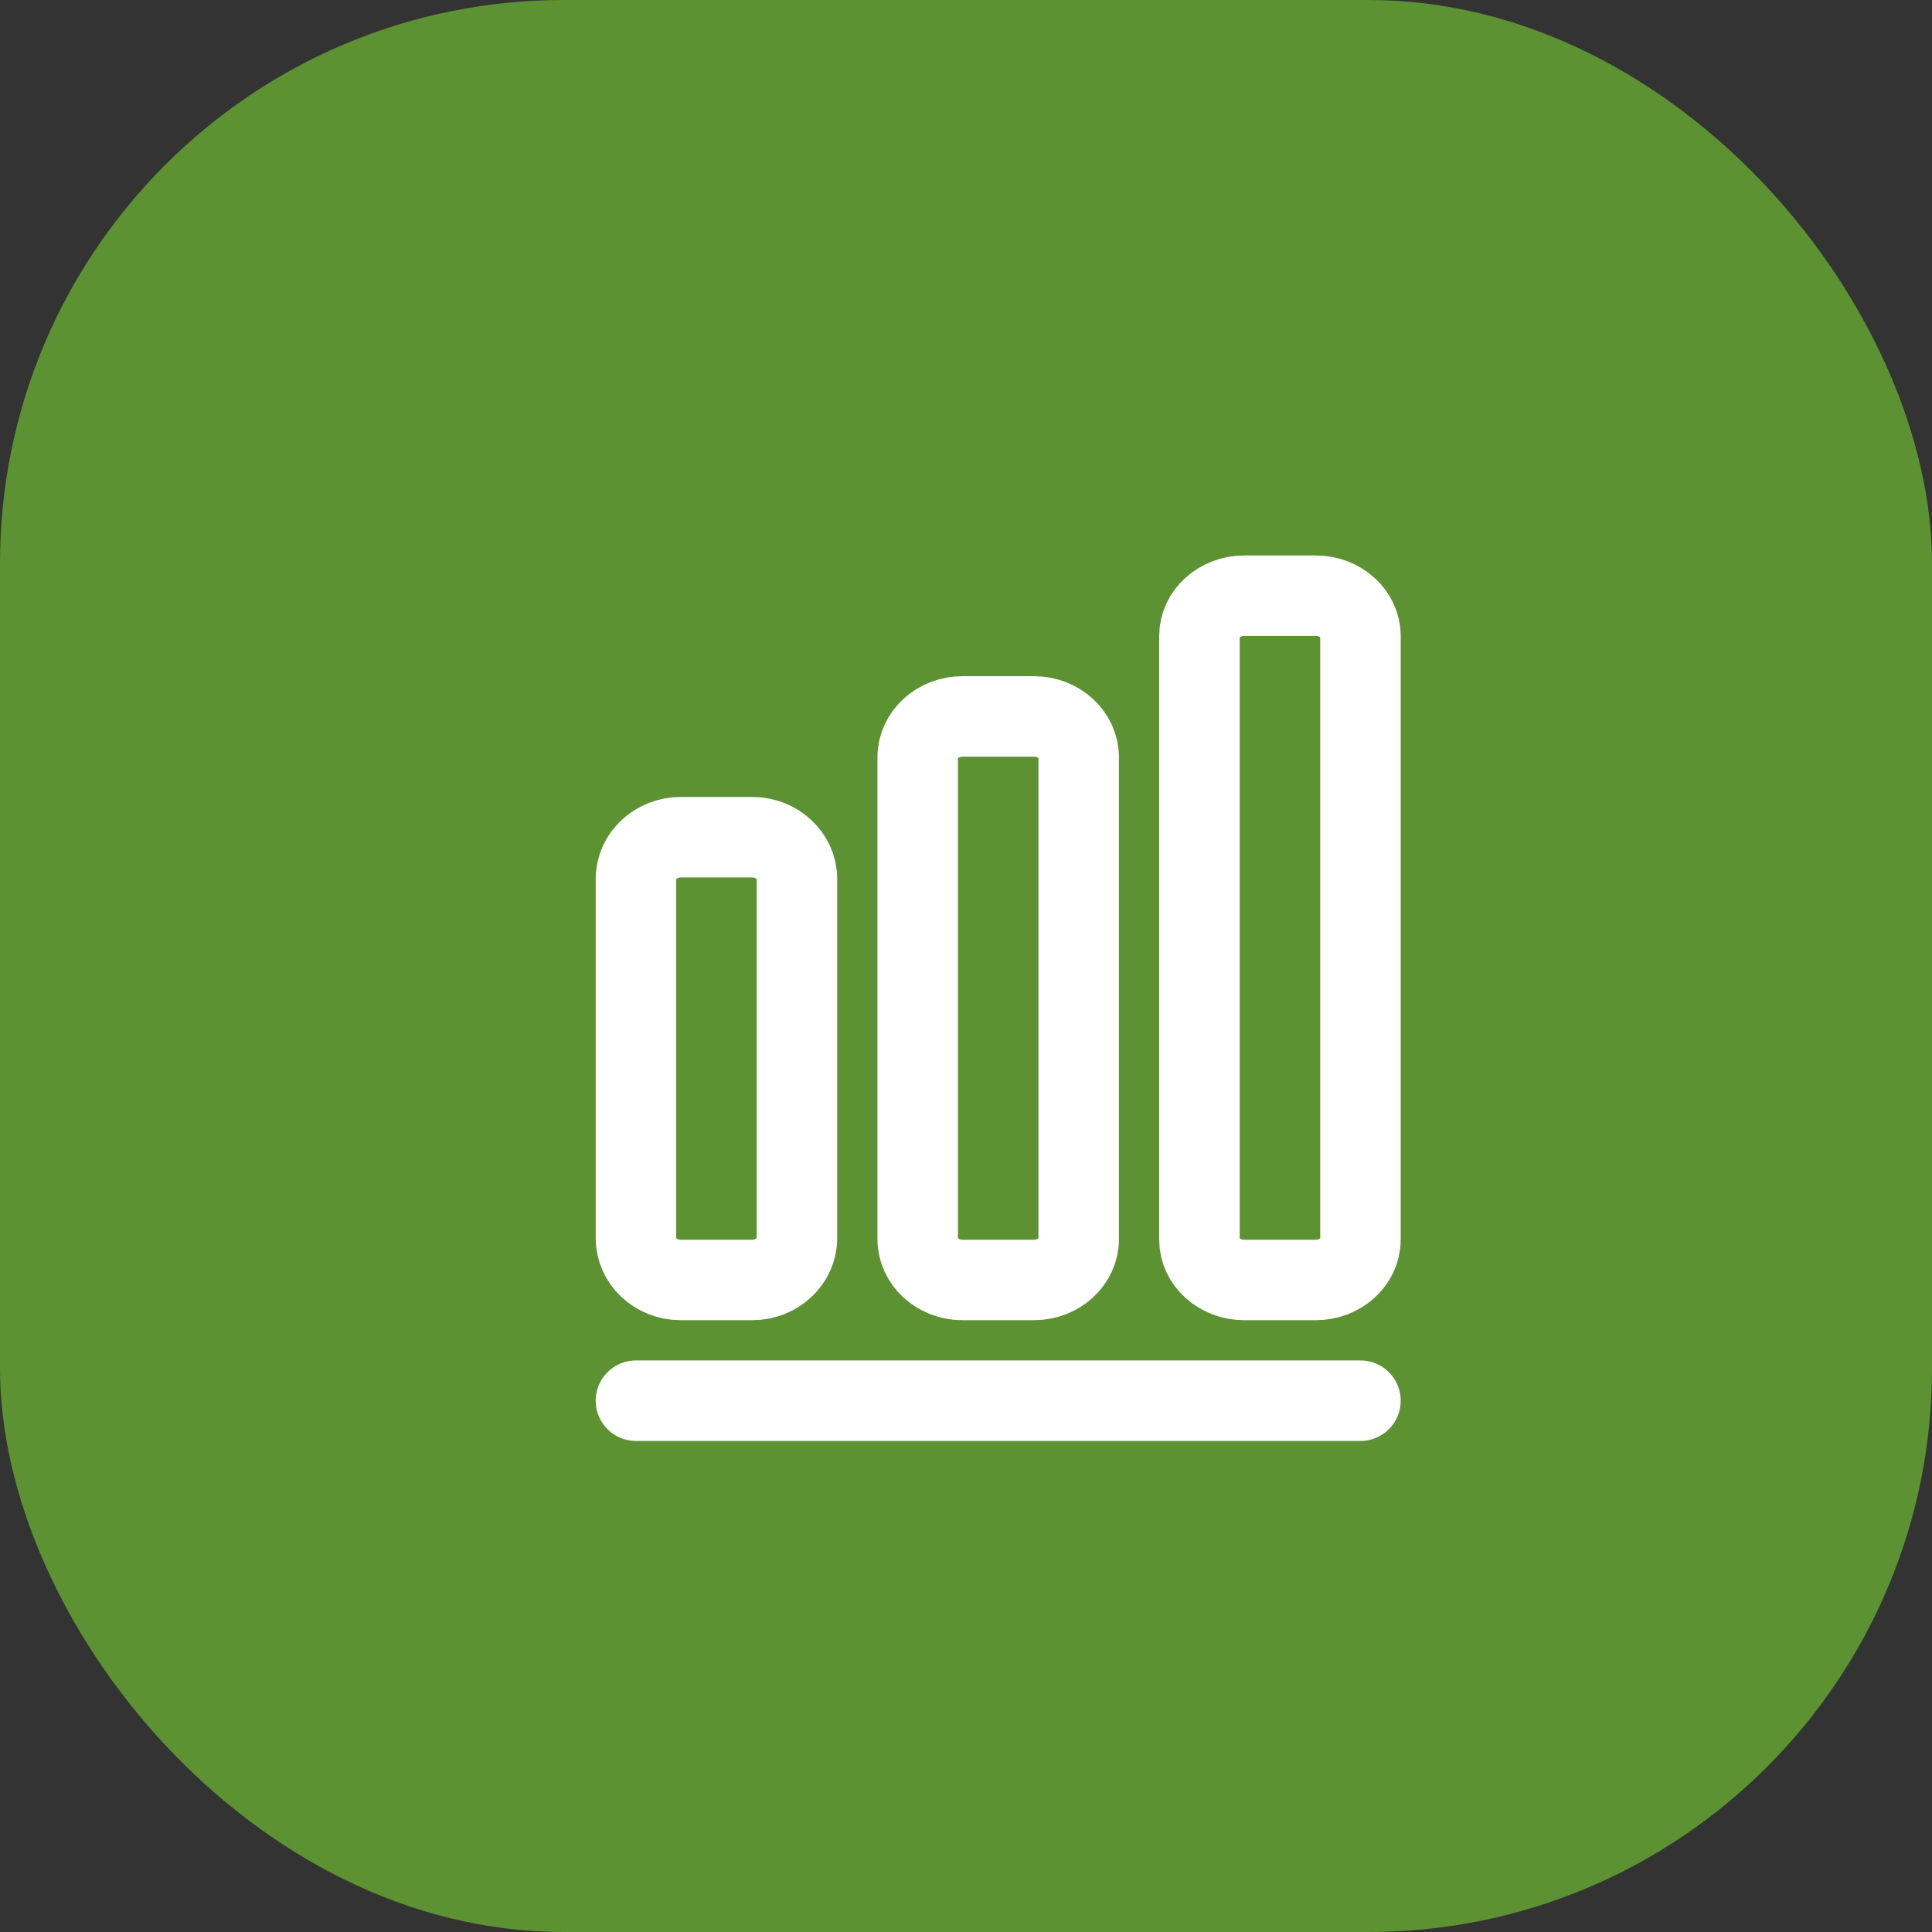
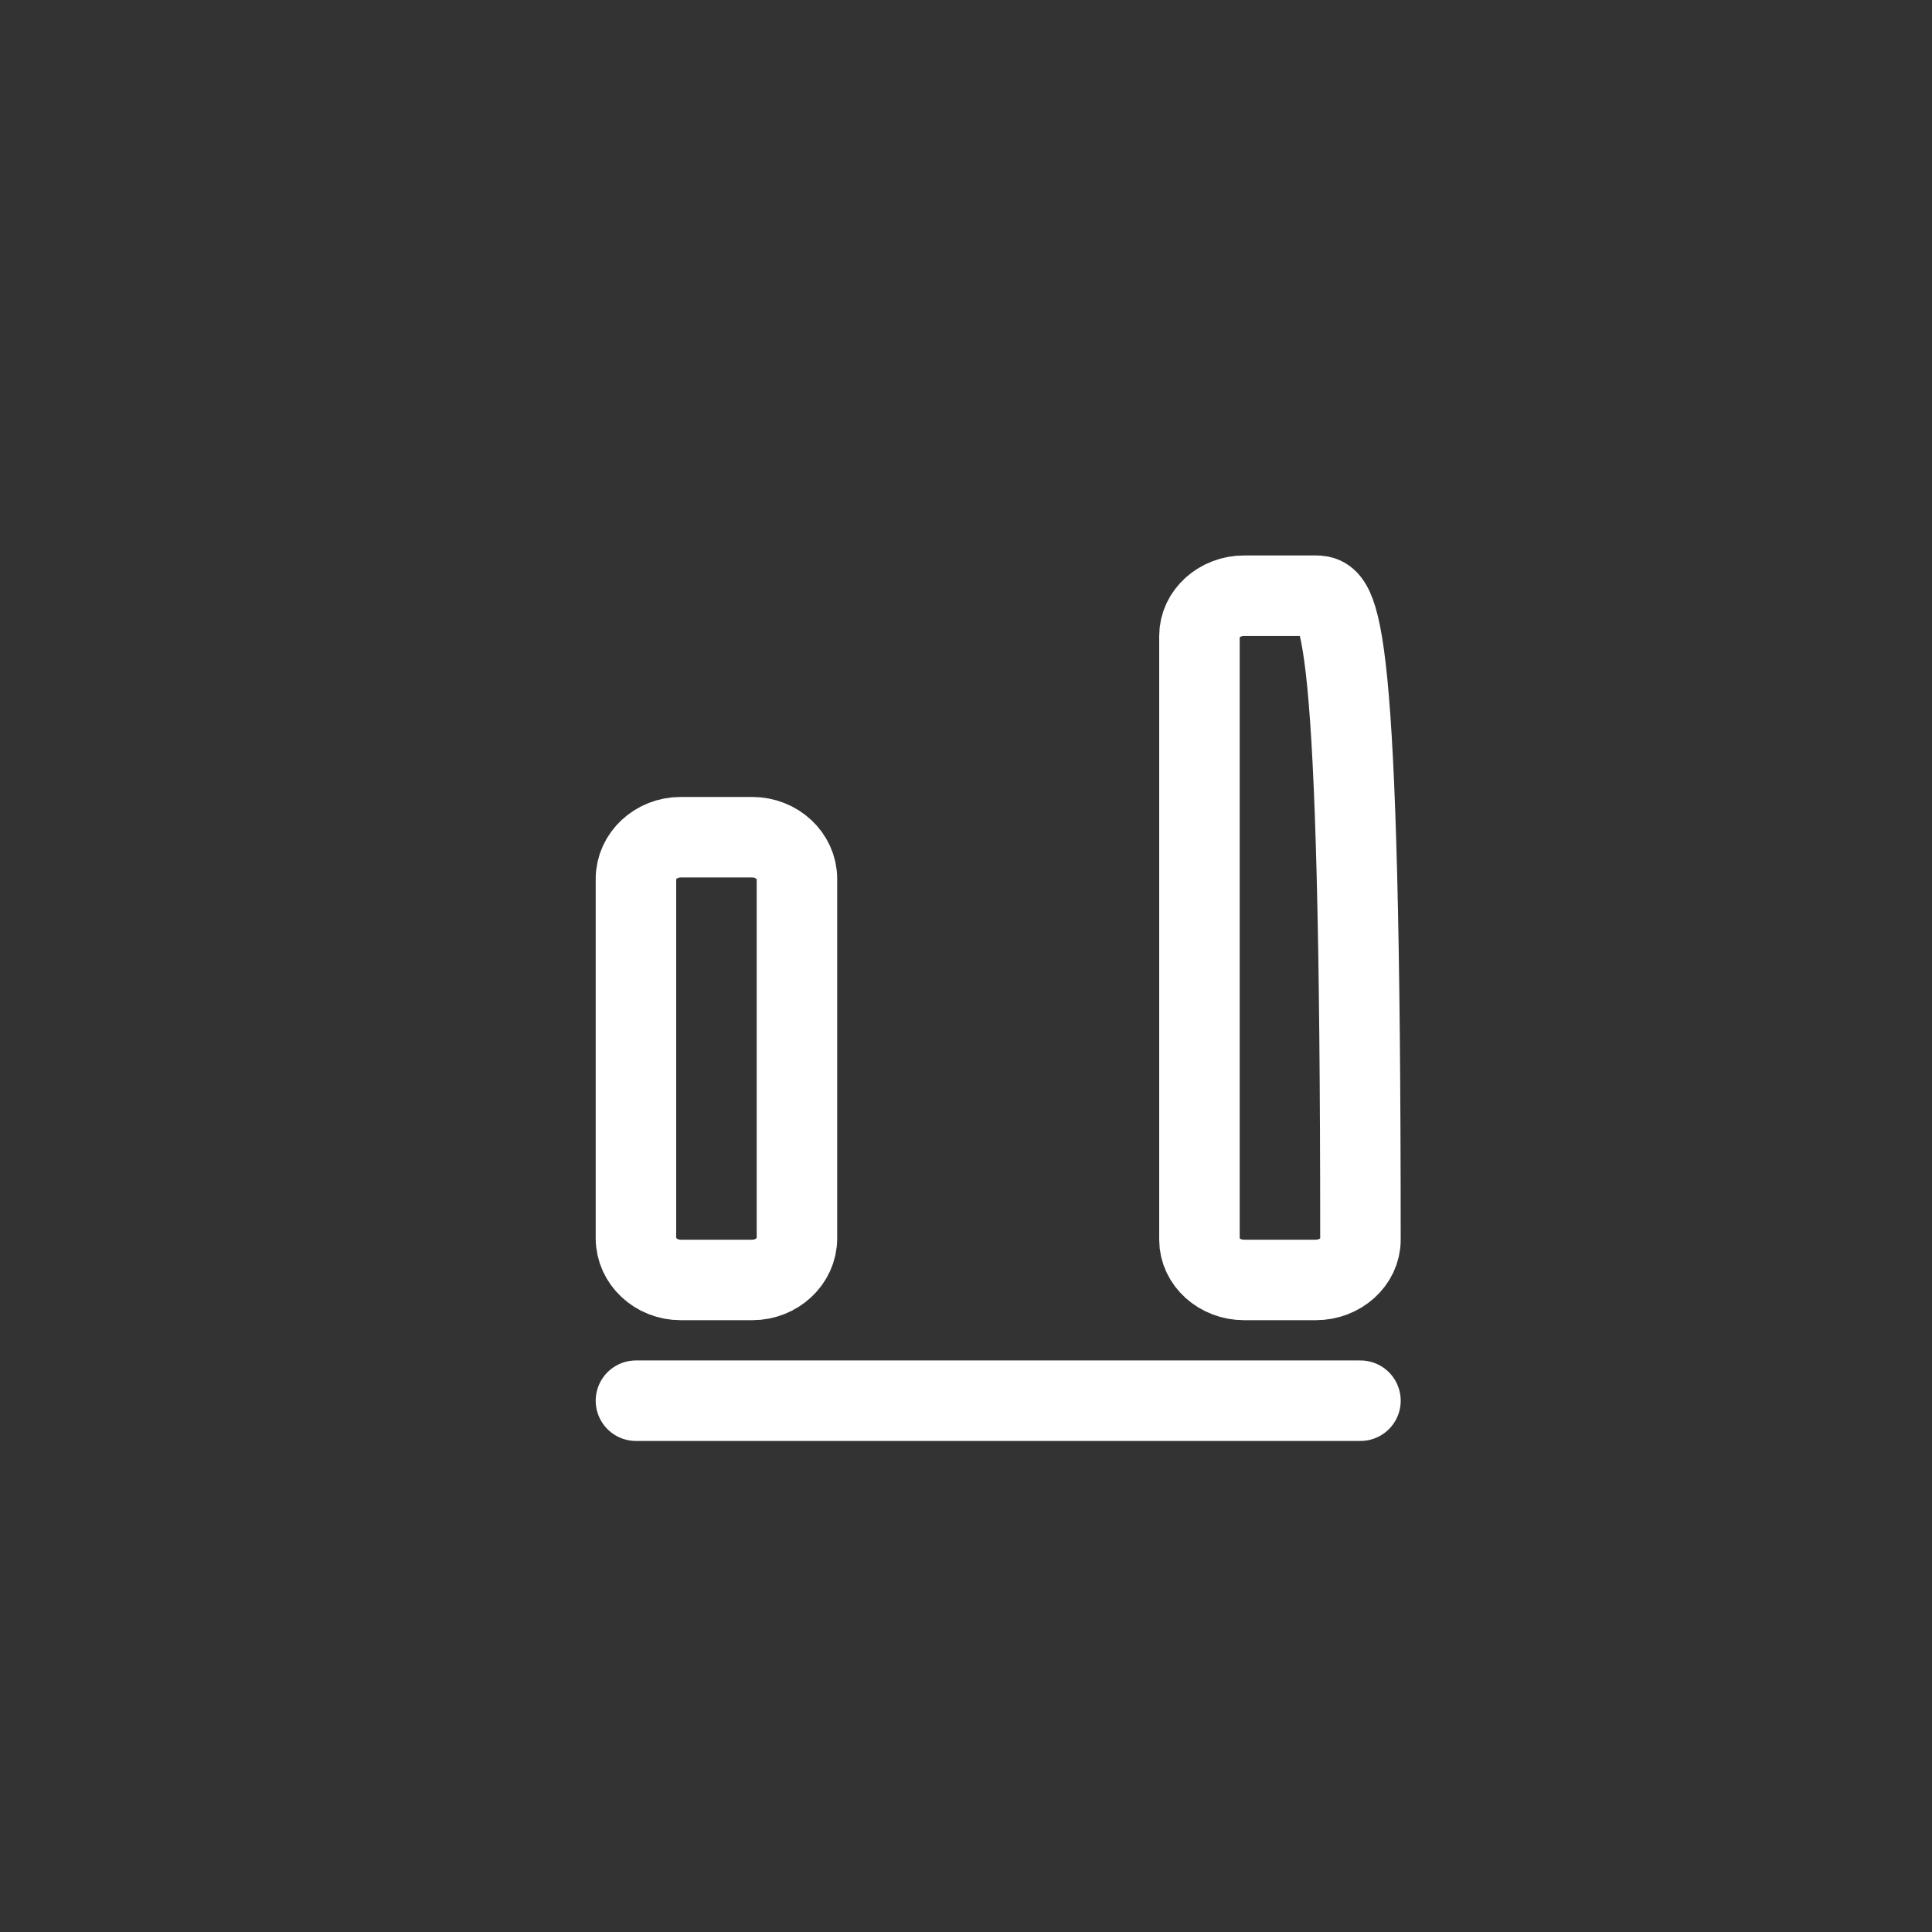
<svg xmlns="http://www.w3.org/2000/svg" width="30" height="30" viewBox="0 0 30 30" fill="none">
  <rect x="0" y="0" width="30" height="30" fill="#333333" stroke="none" />
-   <rect width="30" height="30" rx="8.75" fill="#5C9232" />
  <path d="M9.875 21.75H21.125" stroke="white" stroke-width="1.25" stroke-linecap="round" stroke-linejoin="round" />
  <path d="M11.681 13H10.569C10.188 13 9.875 13.291 9.875 13.647V19.228C9.875 19.584 10.188 19.875 10.569 19.875H11.681C12.062 19.875 12.375 19.584 12.375 19.228V13.647C12.375 13.291 12.062 13 11.681 13Z" stroke="white" stroke-width="1.25" stroke-linecap="round" stroke-linejoin="round" />
-   <path d="M16.056 11.125H14.944C14.562 11.125 14.25 11.41 14.25 11.759V19.241C14.25 19.59 14.562 19.875 14.944 19.875H16.056C16.438 19.875 16.75 19.59 16.75 19.241V11.759C16.75 11.41 16.438 11.125 16.056 11.125Z" stroke="white" stroke-width="1.25" stroke-linecap="round" stroke-linejoin="round" />
-   <path d="M20.431 9.25H19.319C18.938 9.25 18.625 9.531 18.625 9.875V19.25C18.625 19.594 18.938 19.875 19.319 19.875H20.431C20.812 19.875 21.125 19.594 21.125 19.25V9.875C21.125 9.531 20.812 9.25 20.431 9.25Z" stroke="white" stroke-width="1.25" stroke-linecap="round" stroke-linejoin="round" />
+   <path d="M20.431 9.25H19.319C18.938 9.25 18.625 9.531 18.625 9.875V19.25C18.625 19.594 18.938 19.875 19.319 19.875H20.431C20.812 19.875 21.125 19.594 21.125 19.25C21.125 9.531 20.812 9.25 20.431 9.25Z" stroke="white" stroke-width="1.25" stroke-linecap="round" stroke-linejoin="round" />
</svg>